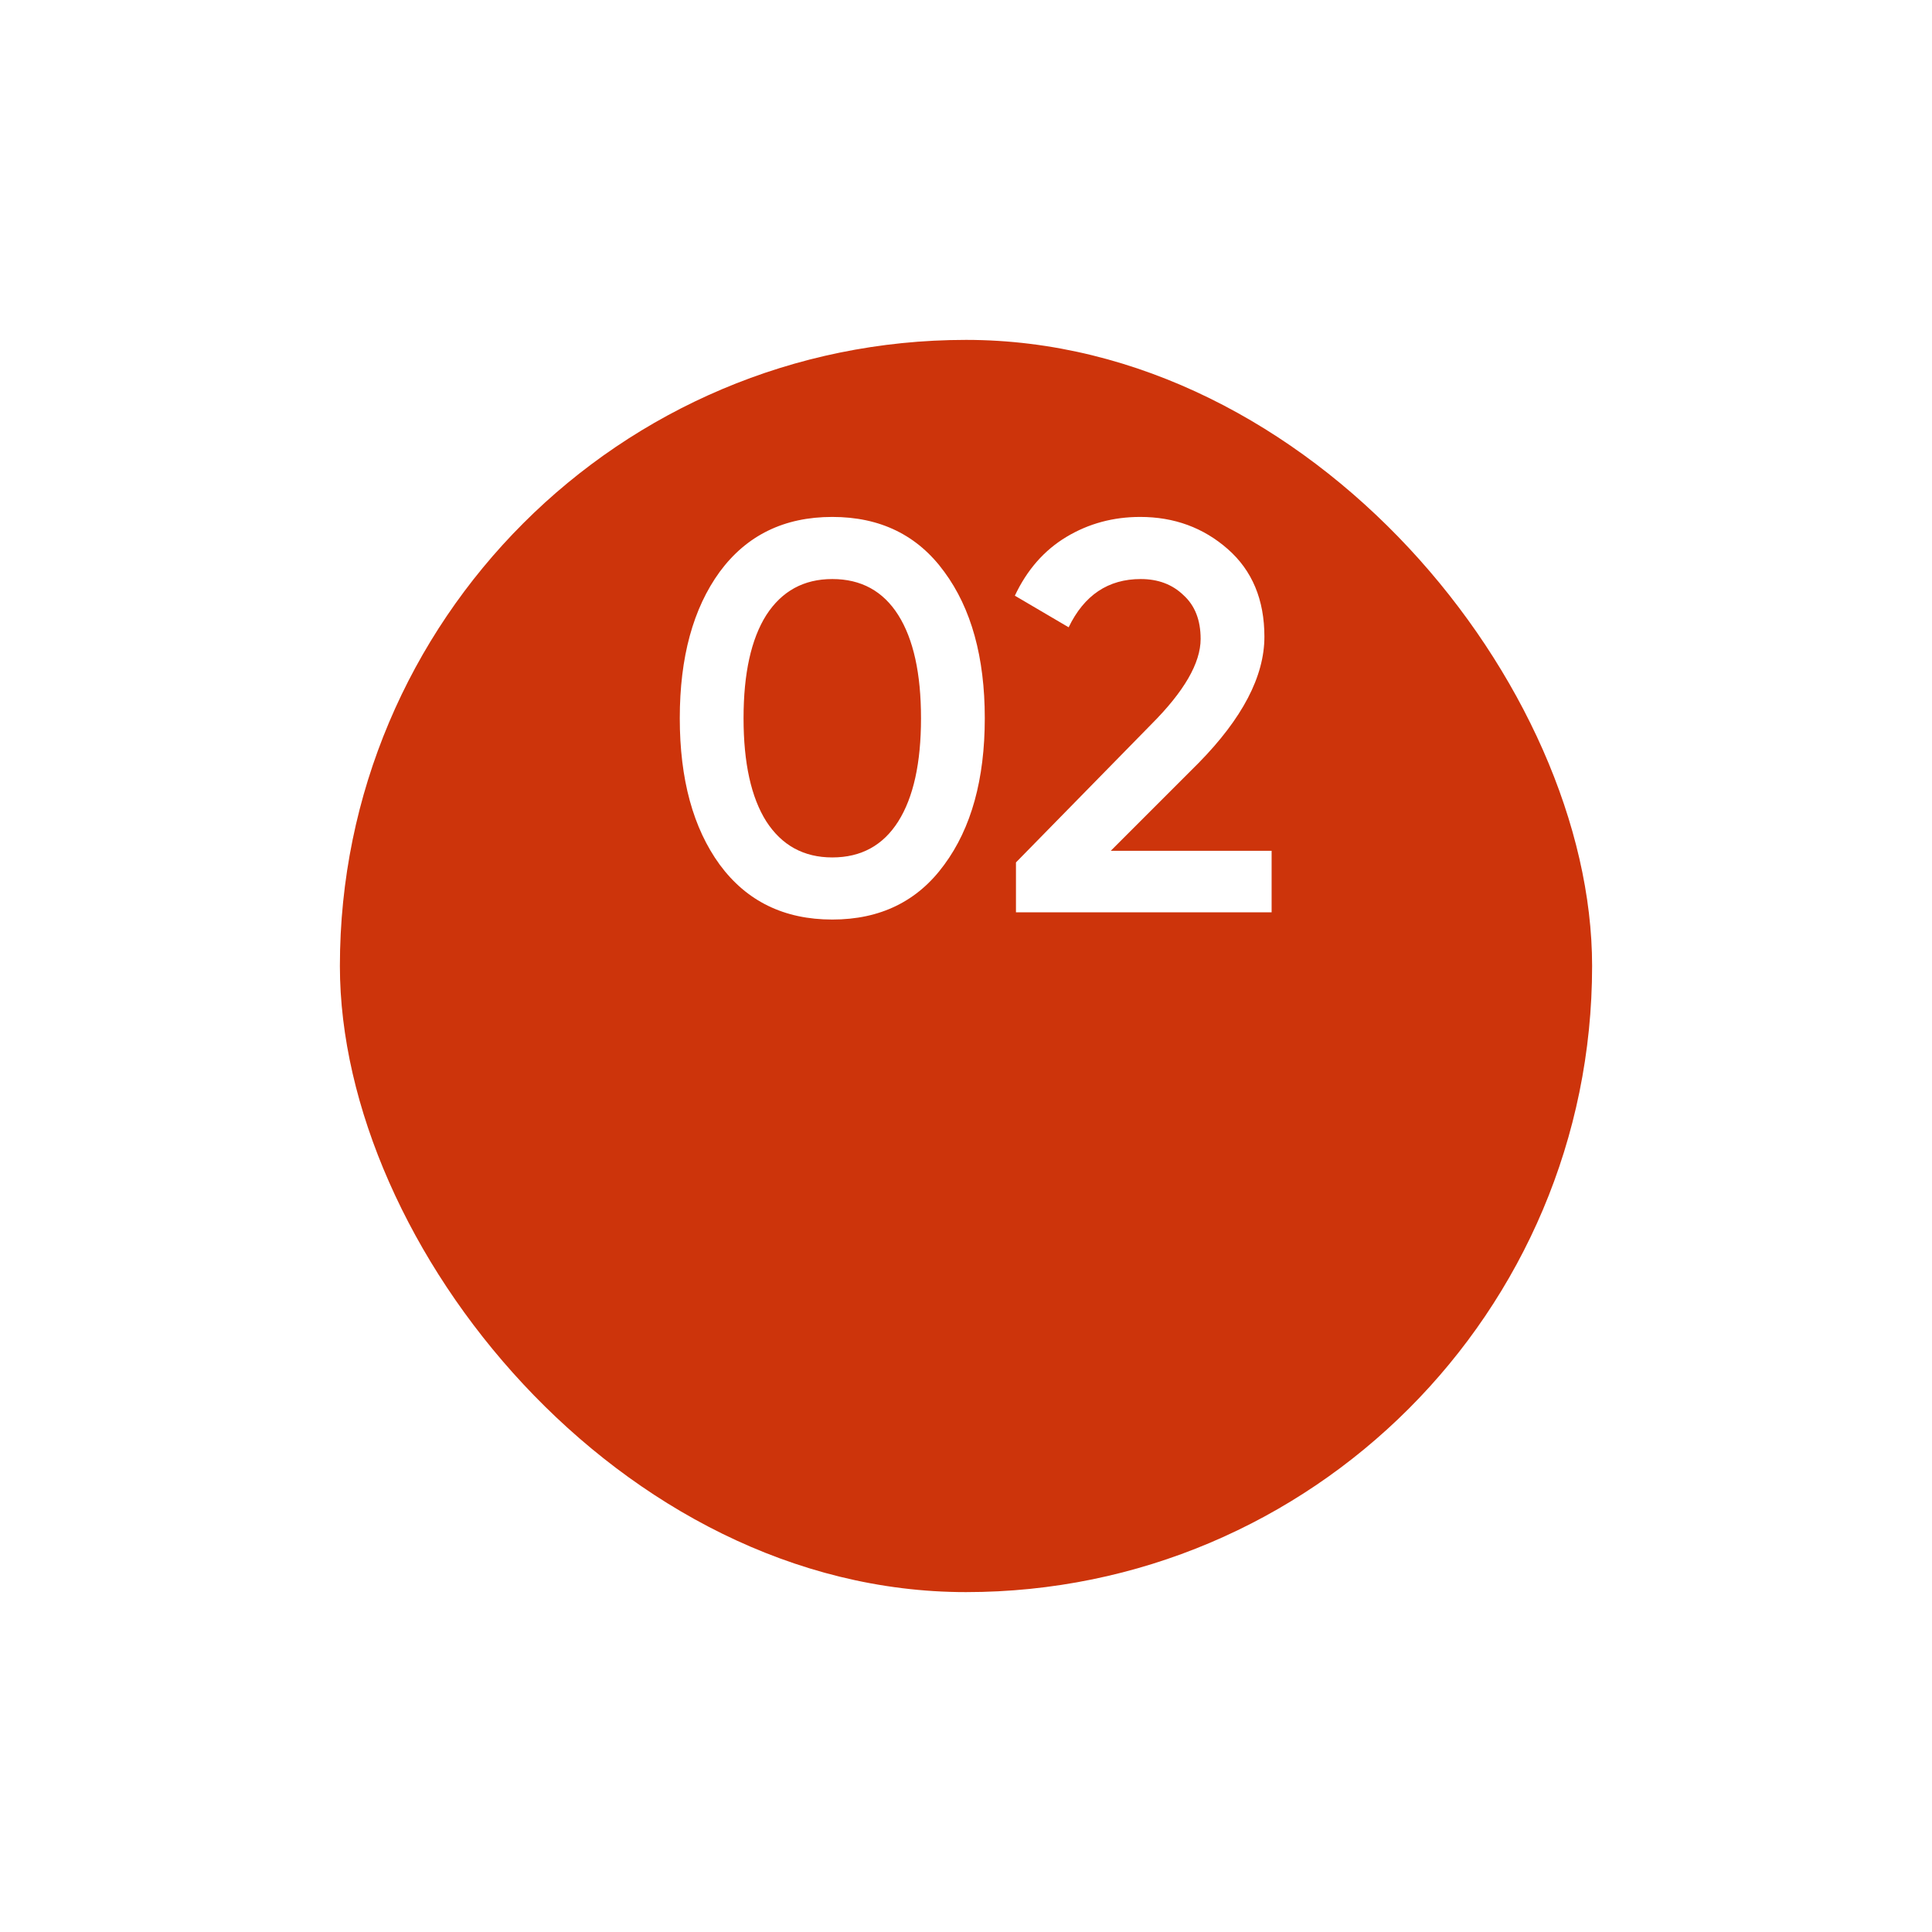
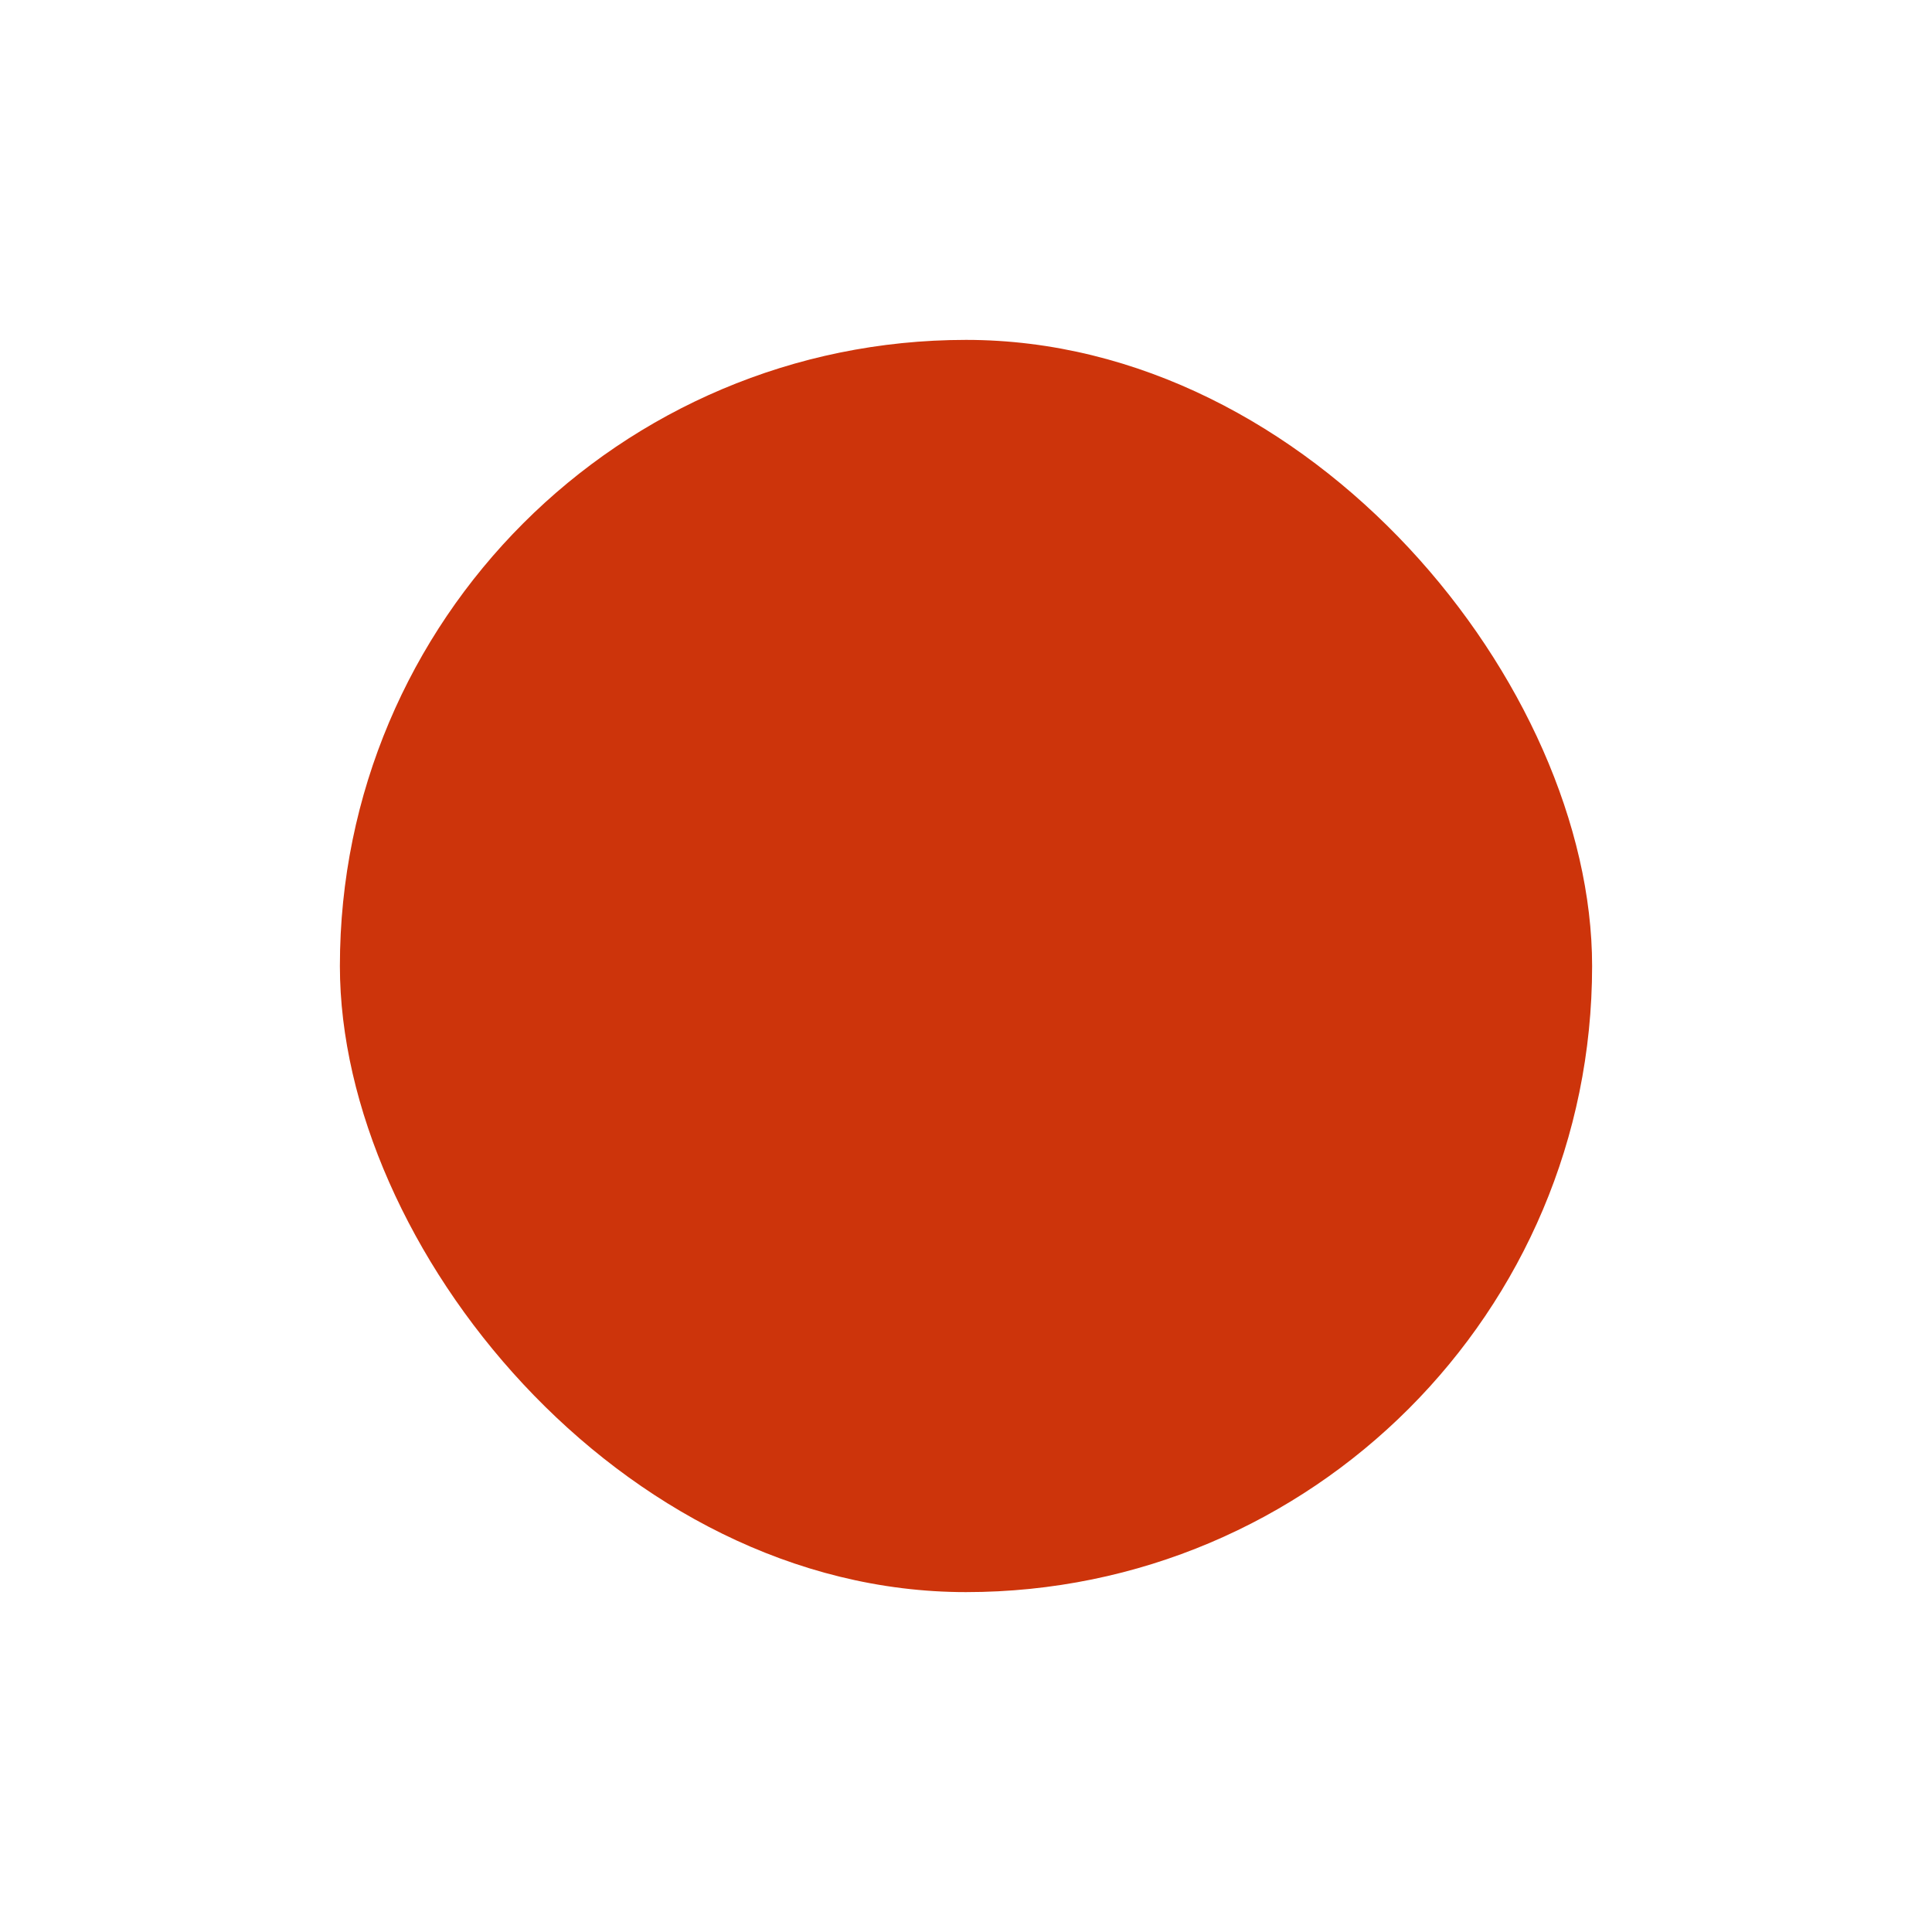
<svg xmlns="http://www.w3.org/2000/svg" width="108" height="108" viewBox="0 0 108 108" fill="none">
  <g filter="url(#filter0_d_309_5406)">
    <rect x="19" y="4" width="70" height="70" rx="35" fill="#CD340B" />
  </g>
-   <path d="M52.787 48.334C51.299 50.38 49.211 51.403 46.525 51.403C43.838 51.403 41.74 50.38 40.232 48.334C38.744 46.288 38 43.56 38 40.15C38 36.74 38.744 34.012 40.232 31.966C41.74 29.92 43.838 28.897 46.525 28.897C49.211 28.897 51.299 29.92 52.787 31.966C54.295 34.012 55.05 36.74 55.05 40.15C55.05 43.56 54.295 46.288 52.787 48.334ZM46.525 47.931C48.137 47.931 49.366 47.259 50.214 45.916C51.061 44.573 51.485 42.651 51.485 40.15C51.485 37.649 51.061 35.727 50.214 34.384C49.366 33.041 48.137 32.369 46.525 32.369C44.933 32.369 43.704 33.041 42.836 34.384C41.988 35.727 41.565 37.649 41.565 40.15C41.565 42.651 41.988 44.573 42.836 45.916C43.704 47.259 44.933 47.931 46.525 47.931ZM56.793 51V48.21L64.357 40.491C66.196 38.652 67.116 37.06 67.116 35.717C67.116 34.663 66.796 33.847 66.155 33.268C65.535 32.669 64.739 32.369 63.768 32.369C61.949 32.369 60.606 33.268 59.738 35.066L56.731 33.299C57.413 31.852 58.374 30.757 59.614 30.013C60.854 29.269 62.228 28.897 63.737 28.897C65.638 28.897 67.271 29.496 68.635 30.695C69.999 31.894 70.681 33.526 70.681 35.593C70.681 37.804 69.451 40.16 66.992 42.661L62.094 47.559H71.084V51H56.793Z" fill="white" />
  <defs>
    <filter id="filter0_d_309_5406" x="0.4" y="0.4" width="107.2" height="107.2" filterUnits="userSpaceOnUse" color-interpolation-filters="sRGB">
      <feFlood flood-opacity="0" result="BackgroundImageFix" />
      <feColorMatrix in="SourceAlpha" type="matrix" values="0 0 0 0 0 0 0 0 0 0 0 0 0 0 0 0 0 0 127 0" result="hardAlpha" />
      <feMorphology radius="9" operator="erode" in="SourceAlpha" result="effect1_dropShadow_309_5406" />
      <feOffset dy="15" />
      <feGaussianBlur stdDeviation="13.8" />
      <feComposite in2="hardAlpha" operator="out" />
      <feColorMatrix type="matrix" values="0 0 0 0 0.824 0 0 0 0 0.243 0 0 0 0 0.086 0 0 0 0.2 0" />
      <feBlend mode="normal" in2="BackgroundImageFix" result="effect1_dropShadow_309_5406" />
      <feBlend mode="normal" in="SourceGraphic" in2="effect1_dropShadow_309_5406" result="shape" />
    </filter>
  </defs>
</svg>